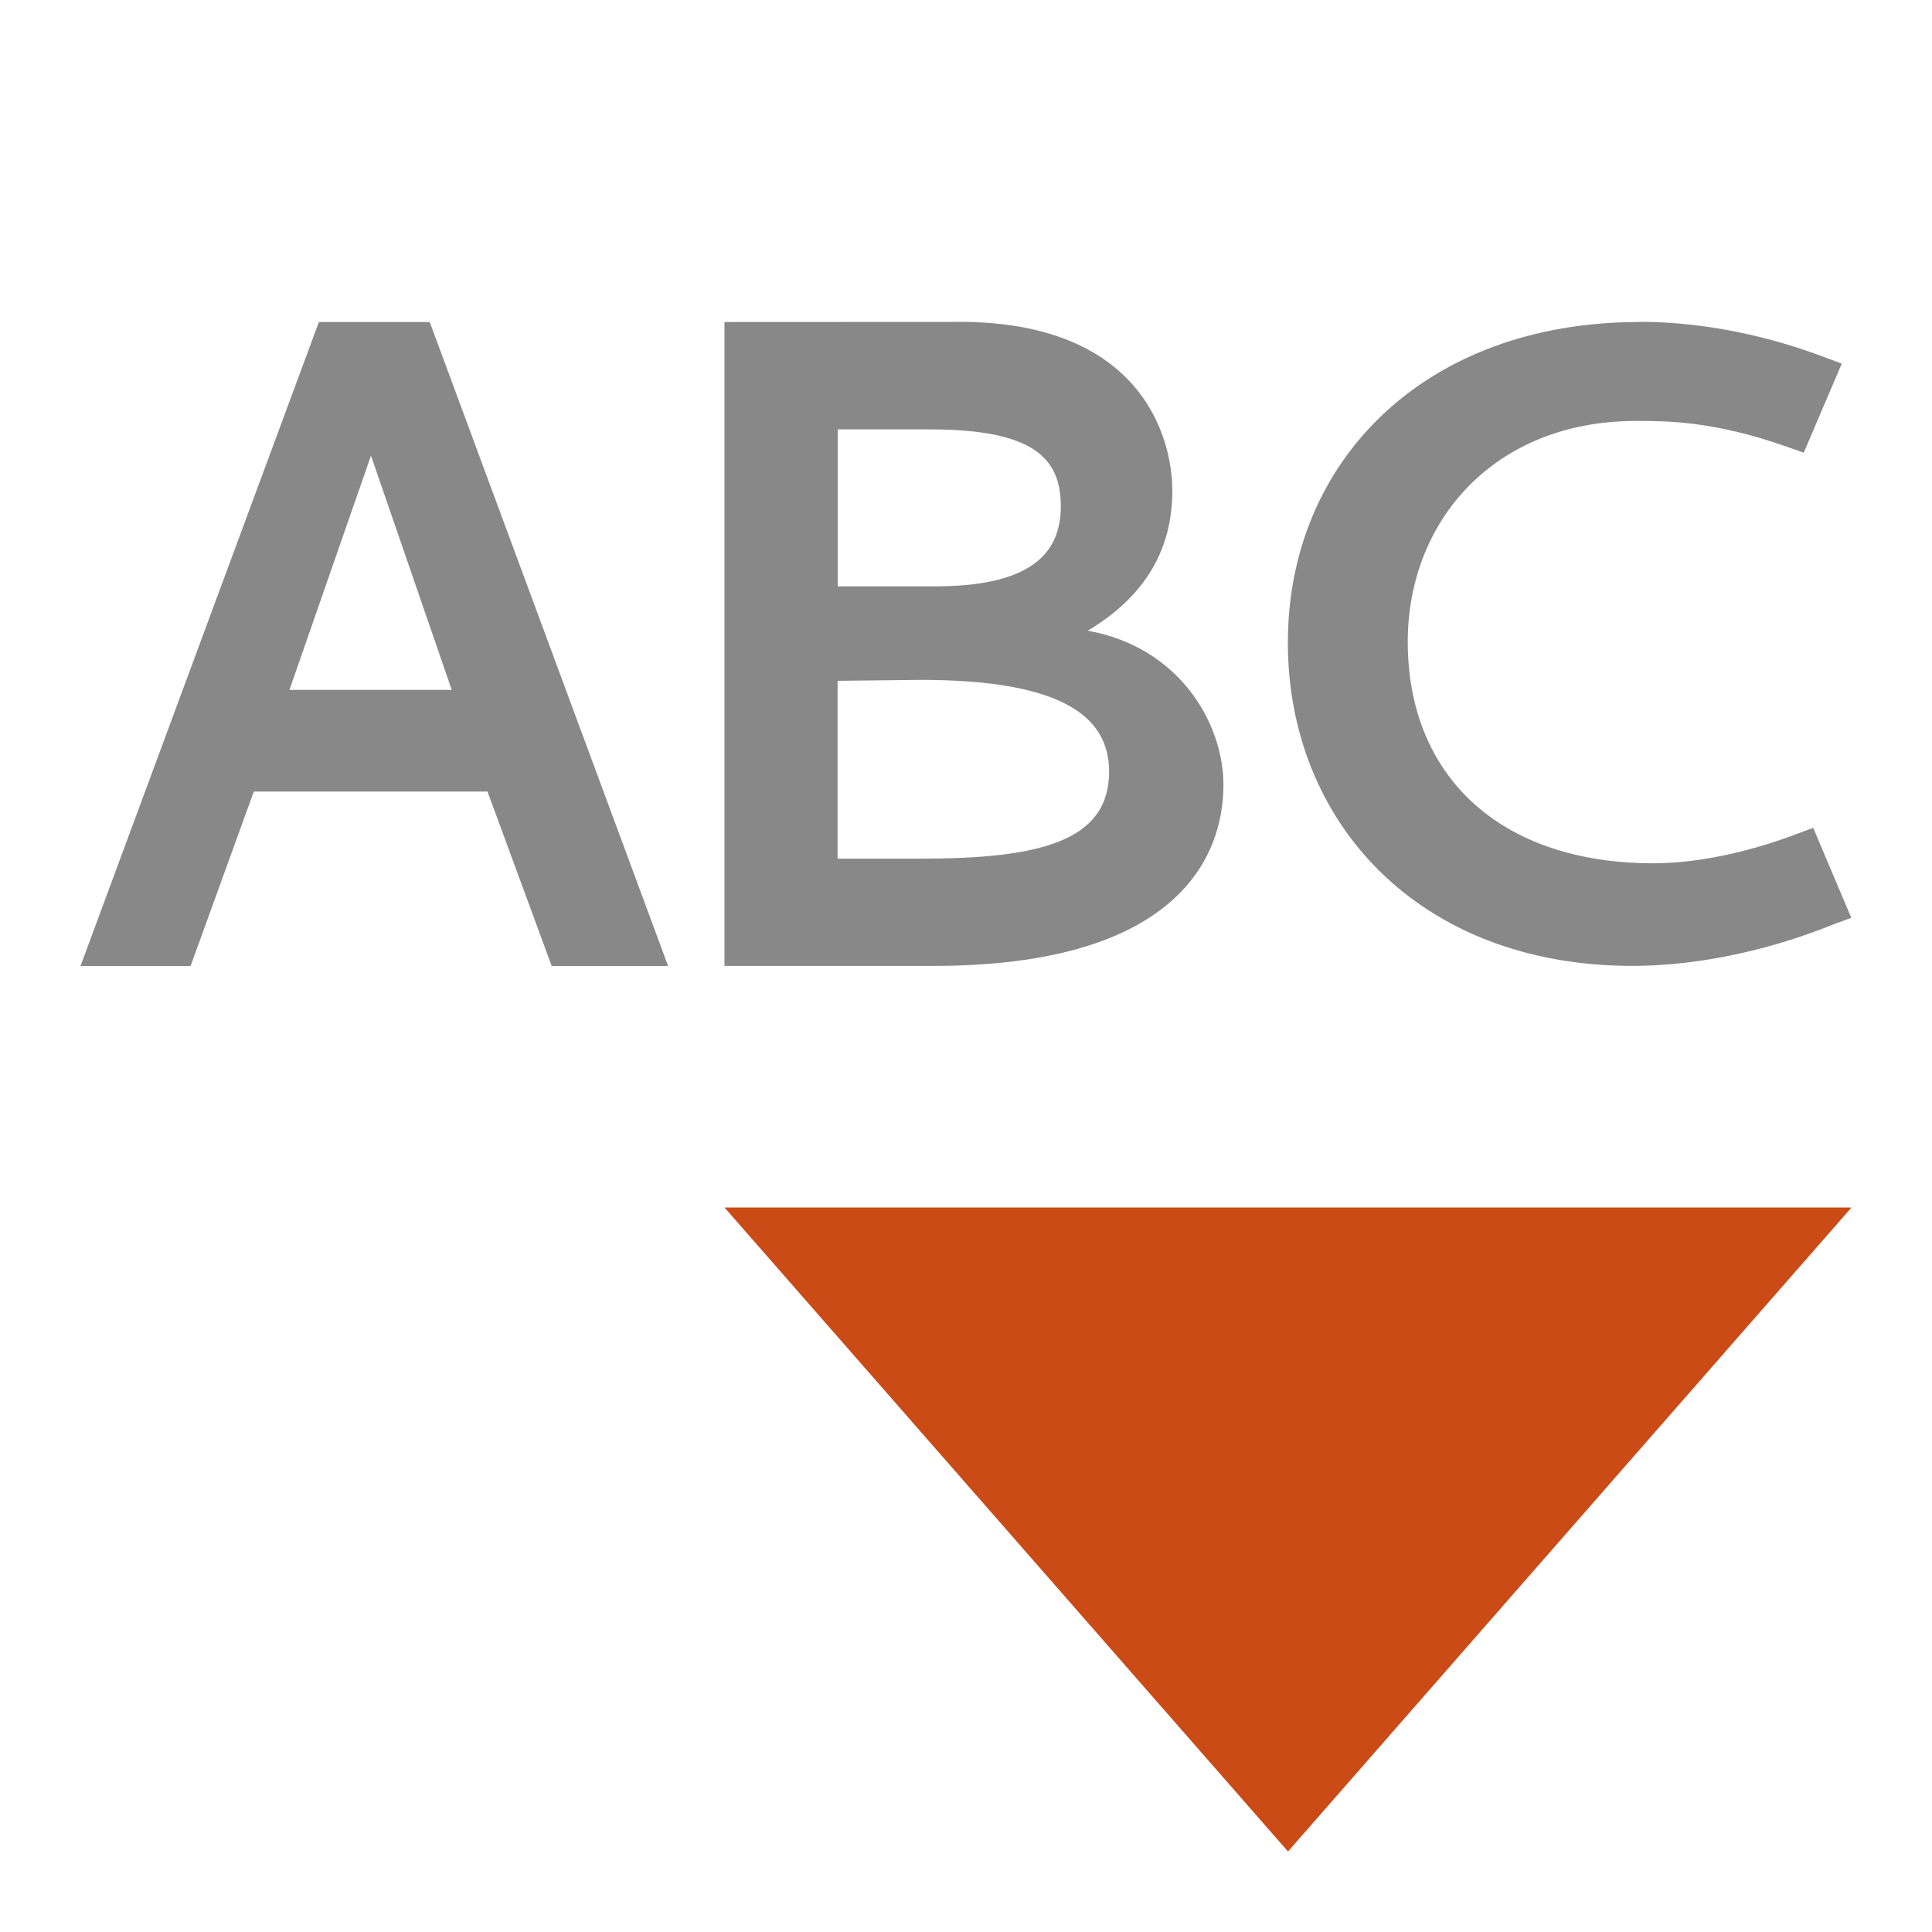
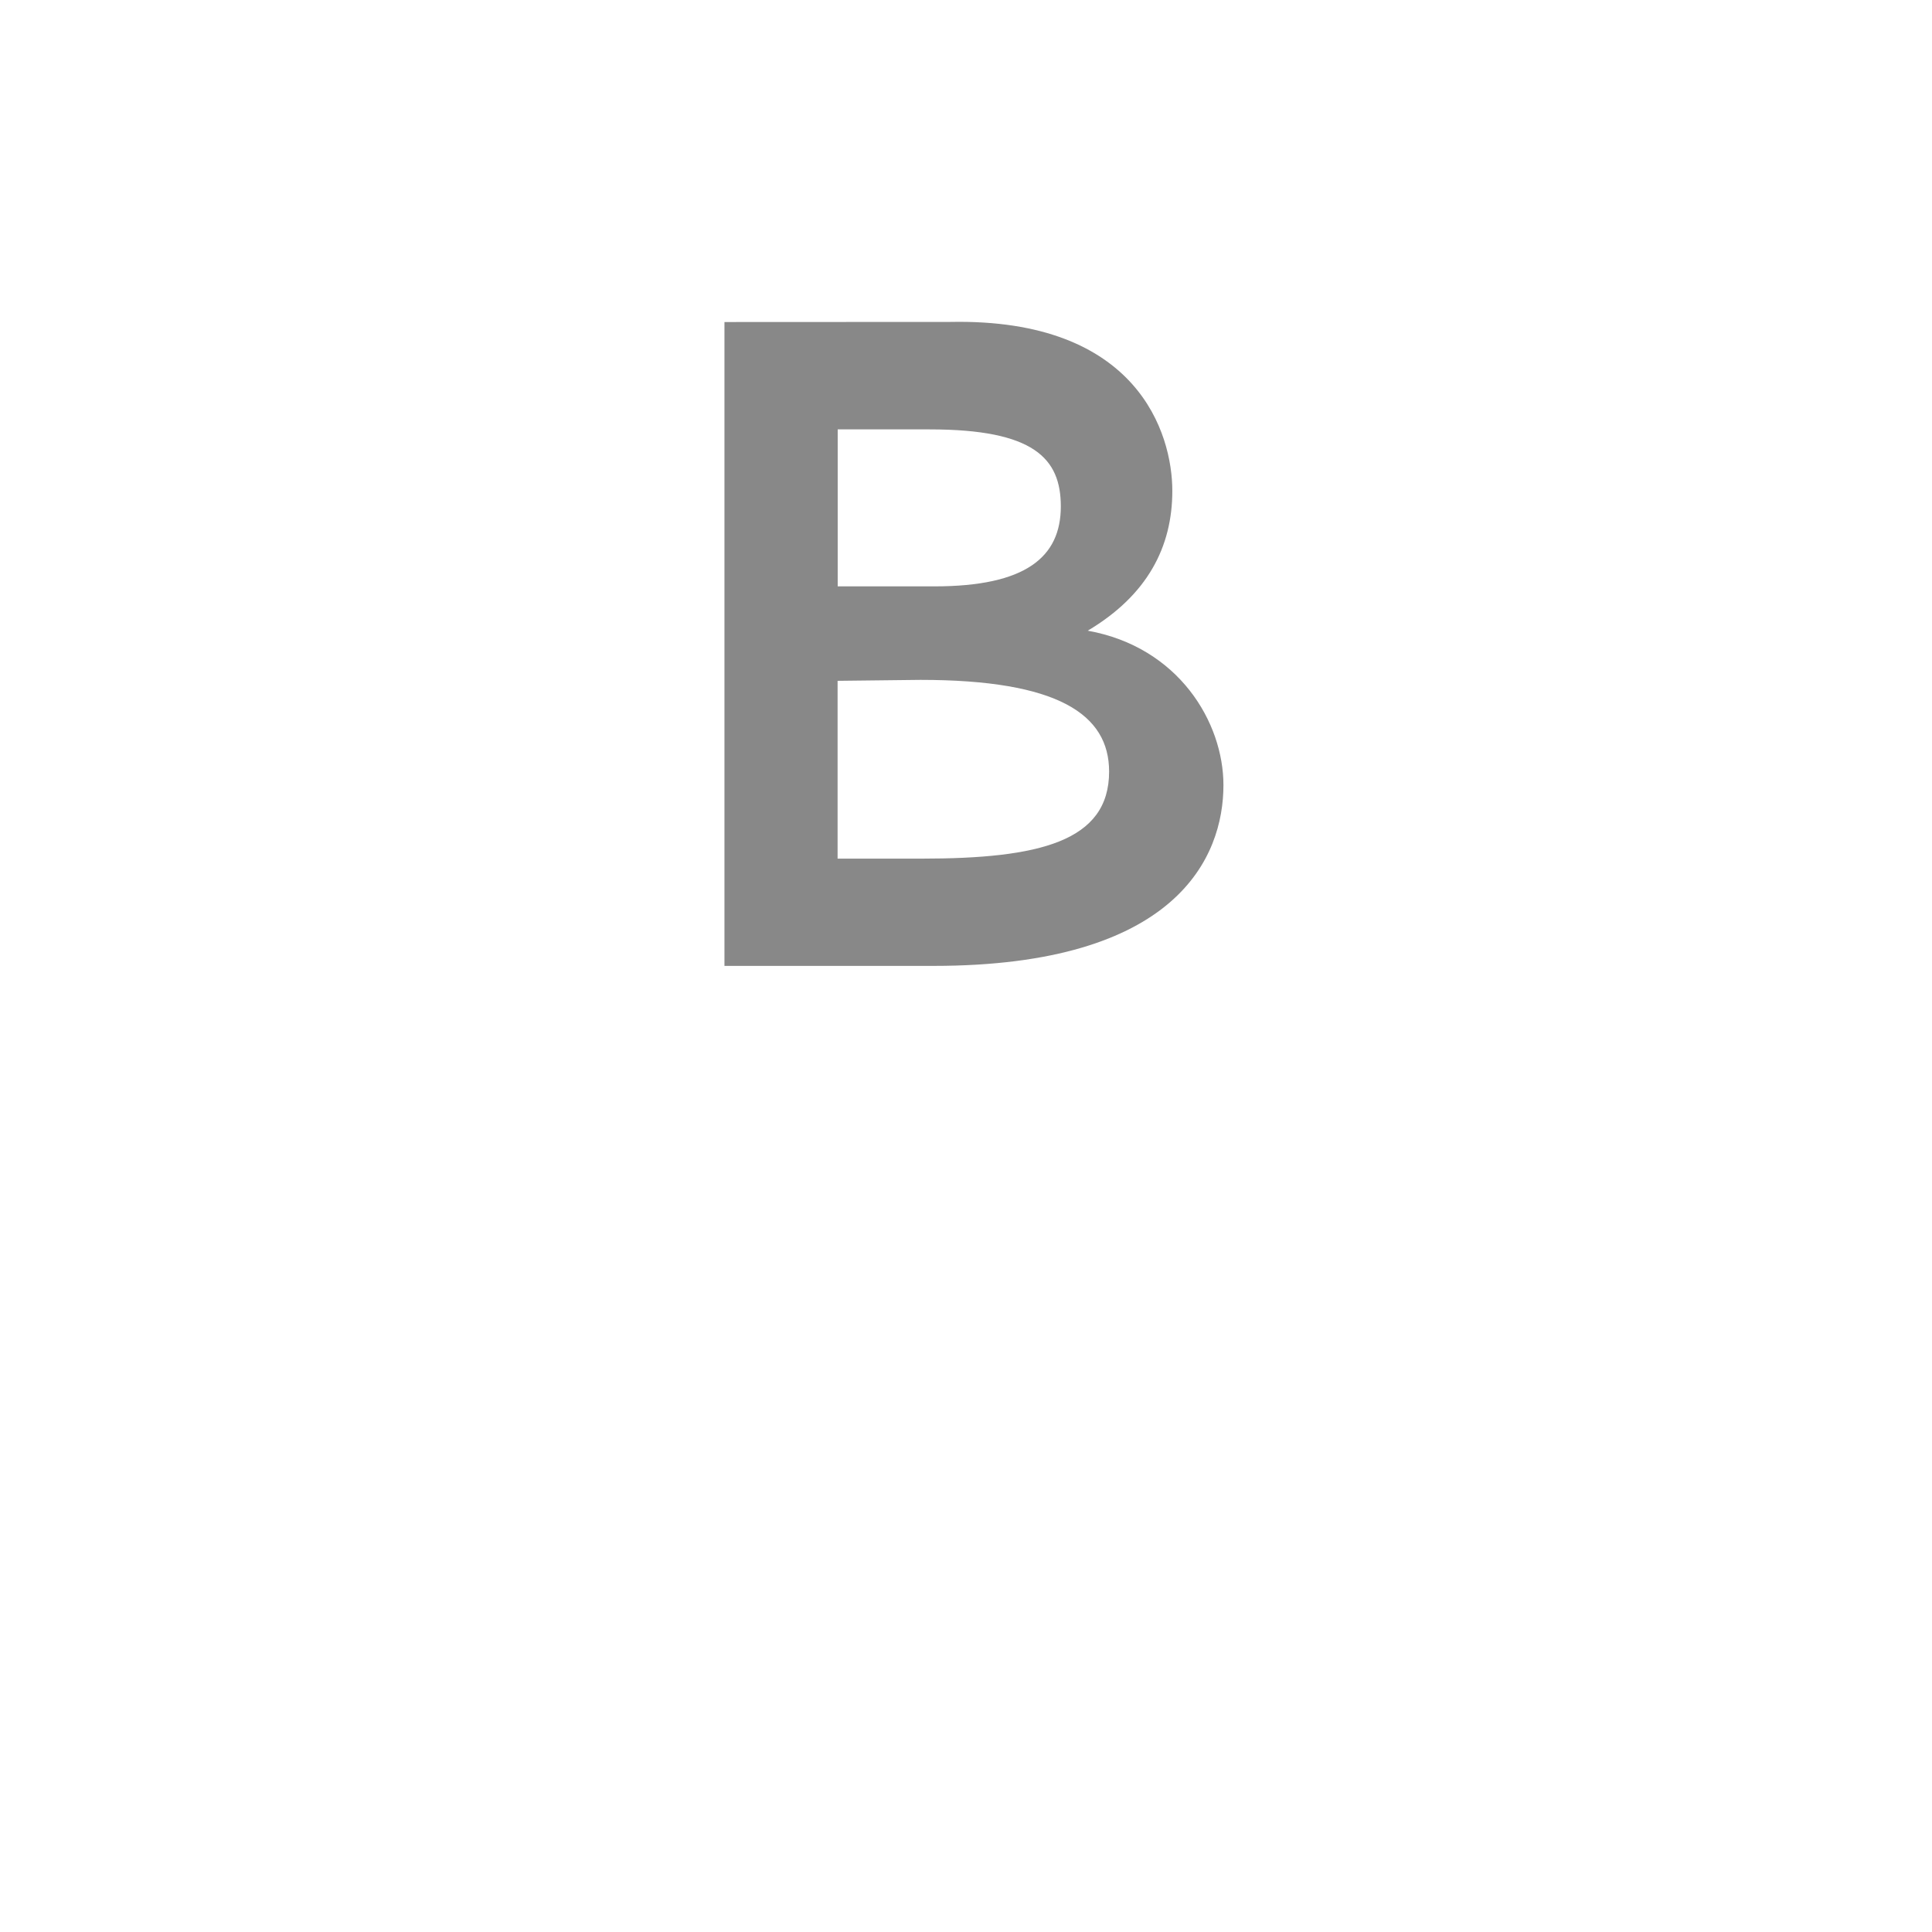
<svg xmlns="http://www.w3.org/2000/svg" viewBox="0 0 48 48">
  <g transform="matrix(2,0,0,2,2,2)">
-     <path d="m 8 14 14 0 -7 8 z" style="fill:#cb4b16" />
-   </g>
+     </g>
  <g transform="matrix(2.708,0,0,2.628,2,3.294)" style="fill:#888;fill-opacity:1;stroke:none">
-     <path d="m 2.187 1.791 -2.187 6.088 l 1.01 0 0.58 -1.649 2.144 0 0.589 1.649 1.068 0 -2.187 -6.088 z m 1.219 3.478 -1.489 0 0.748 -2.215 z" style="fill:#888" />
    <path d="m 7.791 2.806 c 0.955 0 1.203 0.273 1.203 0.728 0 0.481 -0.324 0.756 -1.16 0.756 -0.296 0 -0.591 0 -0.887 0 l 0 -1.484 z m -0.085 2.368 c 1.262 0 1.731 0.326 1.731 0.867 0 0.661 -0.64 0.823 -1.723 0.823 l -0.768 0 0 -1.681 z m -1.798 -3.383 l 0 6.087 1.917 0 c 2.235 0 2.661 -1.03 2.661 -1.709 0 -0.592 -0.409 -1.305 -1.245 -1.46 0.546 -0.335 0.776 -0.79 0.776 -1.322 0 -0.541 -0.316 -1.633 -2.038 -1.597 z" style="fill:#888" />
-     <path d="m 14.299 1.791 c -1.965 0 -3.222 1.314 -3.222 3.03 0 1.692 1.196 3.057 3.161 3.057 0.559 0 1.214 -0.129 1.851 -0.395 l 0.157 -0.06 -0.349 -0.85 -0.157 0.06 c -0.463 0.18 -0.926 0.275 -1.31 0.275 -1.415 0 -2.253 -0.833 -2.253 -2.095 0 -1.133 0.786 -2.087 2.096 -2.087 0.279 0 0.707 0 1.371 0.24 l 0.166 0.06 0.349 -0.842 -0.157 -0.06 c -0.637 -0.249 -1.231 -0.335 -1.703 -0.335" style="fill:#888" />
  </g>
</svg>